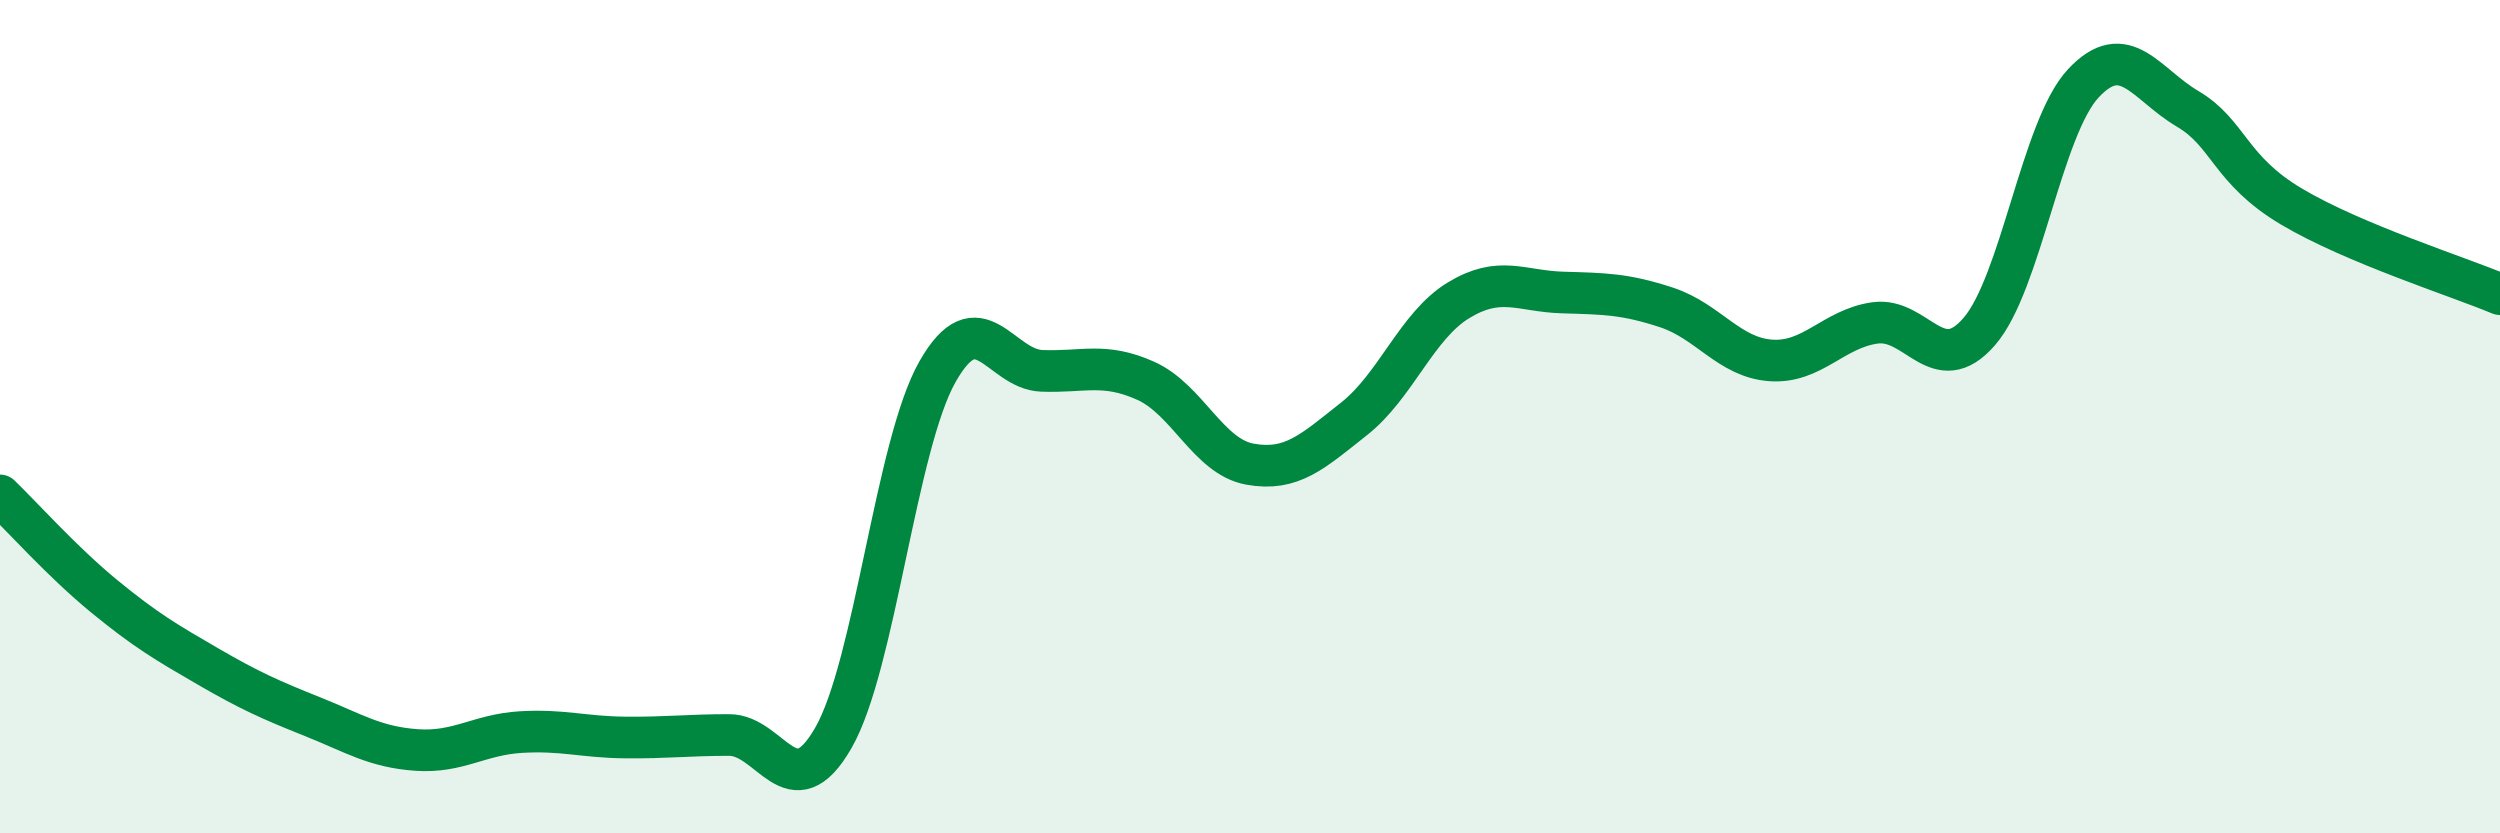
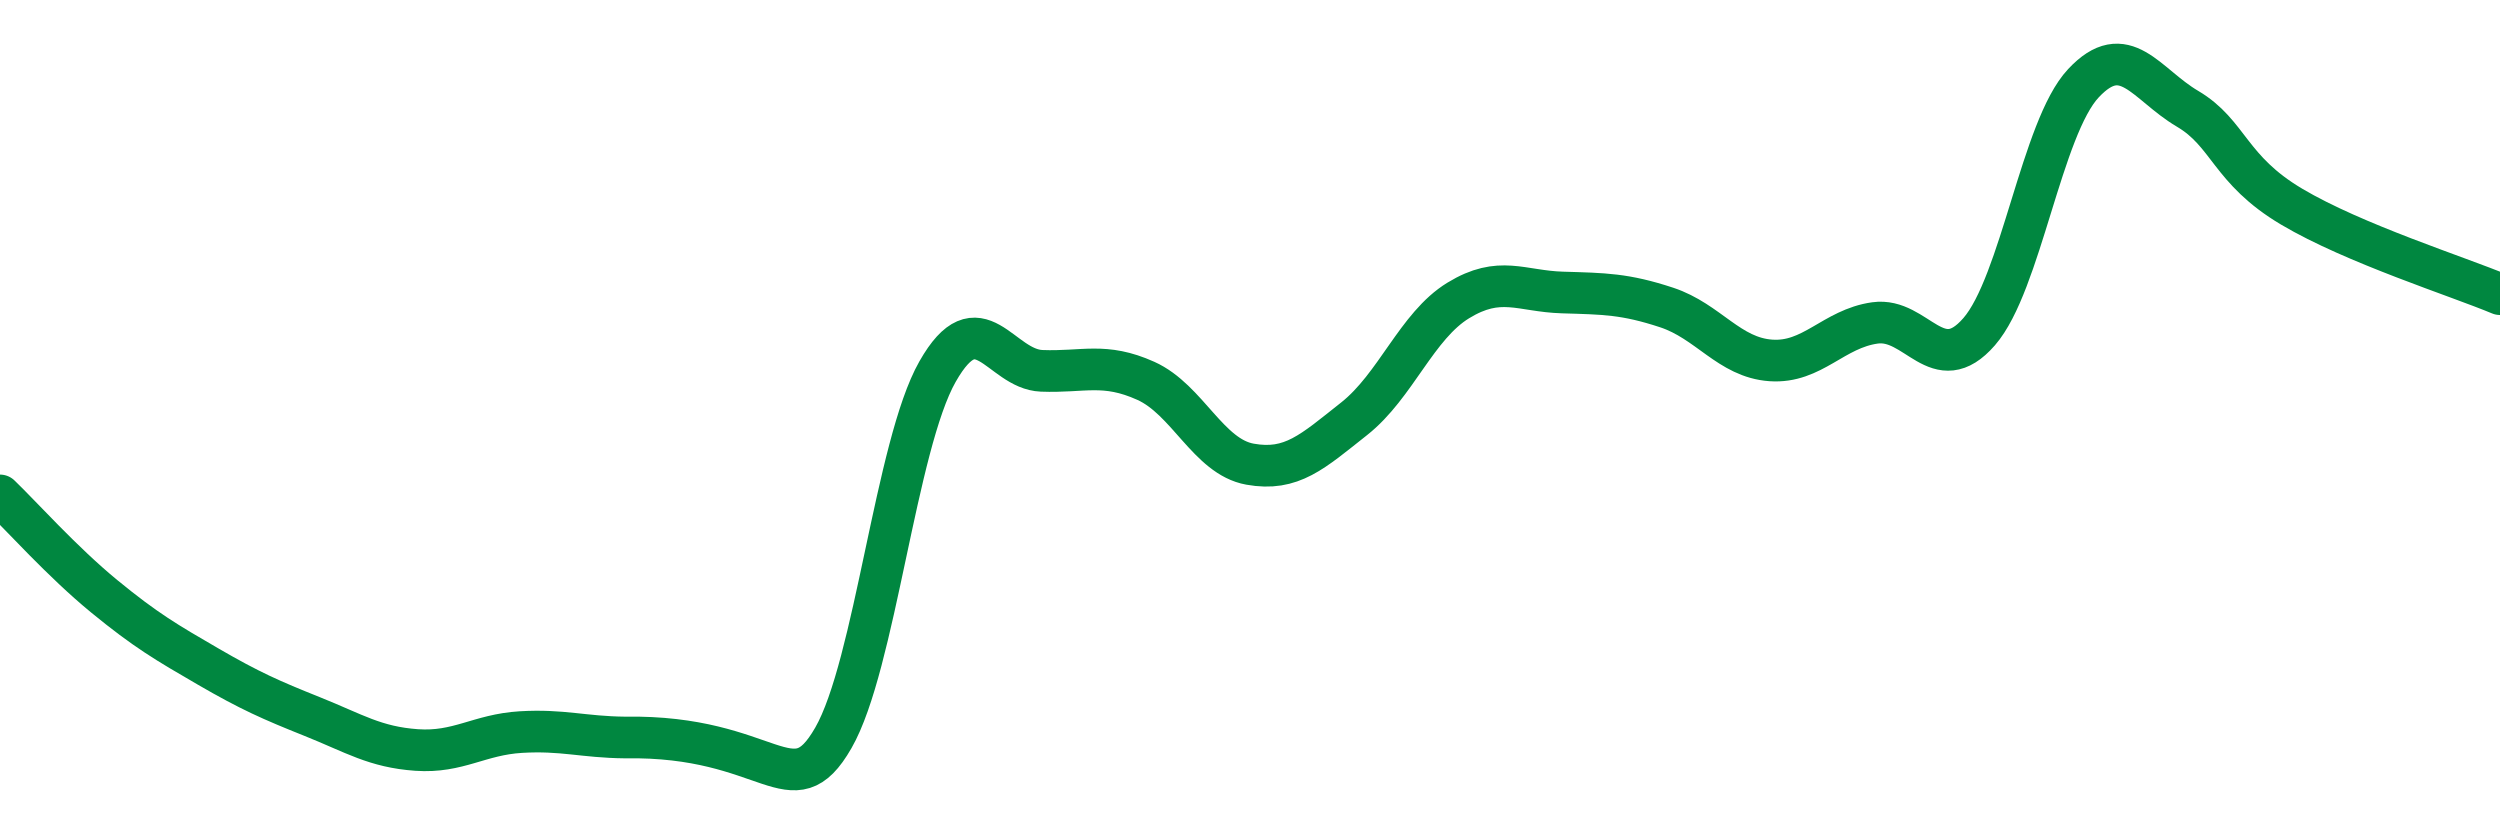
<svg xmlns="http://www.w3.org/2000/svg" width="60" height="20" viewBox="0 0 60 20">
-   <path d="M 0,11.89 C 0.5,12.37 1.5,13.49 2.5,14.31 C 3.5,15.13 4,15.42 5,16 C 6,16.58 6.5,16.8 7.5,17.2 C 8.5,17.6 9,17.93 10,18 C 11,18.07 11.5,17.63 12.5,17.57 C 13.5,17.51 14,17.69 15,17.7 C 16,17.71 16.5,17.64 17.5,17.64 C 18.5,17.64 19,19.45 20,17.71 C 21,15.97 21.5,10.68 22.5,8.92 C 23.5,7.16 24,8.86 25,8.9 C 26,8.94 26.5,8.69 27.5,9.14 C 28.5,9.59 29,10.96 30,11.14 C 31,11.32 31.5,10.84 32.5,10.05 C 33.5,9.26 34,7.82 35,7.21 C 36,6.6 36.5,6.99 37.5,7.02 C 38.5,7.05 39,7.05 40,7.38 C 41,7.71 41.5,8.58 42.5,8.65 C 43.5,8.72 44,7.89 45,7.75 C 46,7.61 46.5,9.11 47.5,7.96 C 48.5,6.81 49,3.07 50,2 C 51,0.93 51.5,2.02 52.5,2.61 C 53.5,3.2 53.5,4.07 55,4.96 C 56.5,5.85 59,6.64 60,7.06L60 20L0 20Z" fill="#008740" opacity="0.1" stroke-linecap="round" stroke-linejoin="round" />
-   <path d="M 0,11.89 C 0.5,12.37 1.5,13.49 2.5,14.31 C 3.5,15.13 4,15.42 5,16 C 6,16.58 6.5,16.8 7.5,17.2 C 8.5,17.6 9,17.93 10,18 C 11,18.07 11.5,17.63 12.5,17.57 C 13.5,17.51 14,17.69 15,17.7 C 16,17.71 16.5,17.64 17.5,17.64 C 18.5,17.64 19,19.45 20,17.71 C 21,15.97 21.5,10.68 22.5,8.92 C 23.5,7.16 24,8.86 25,8.9 C 26,8.94 26.5,8.69 27.5,9.14 C 28.5,9.59 29,10.96 30,11.14 C 31,11.32 31.5,10.84 32.5,10.05 C 33.5,9.26 34,7.82 35,7.21 C 36,6.6 36.5,6.99 37.5,7.02 C 38.5,7.05 39,7.05 40,7.38 C 41,7.71 41.5,8.58 42.5,8.65 C 43.5,8.72 44,7.89 45,7.75 C 46,7.61 46.5,9.11 47.5,7.96 C 48.5,6.81 49,3.07 50,2 C 51,0.93 51.5,2.02 52.5,2.61 C 53.5,3.2 53.5,4.07 55,4.96 C 56.5,5.85 59,6.64 60,7.06" stroke="#008740" stroke-width="1" fill="none" stroke-linecap="round" stroke-linejoin="round" />
+   <path d="M 0,11.89 C 0.5,12.37 1.5,13.49 2.5,14.31 C 3.5,15.13 4,15.42 5,16 C 6,16.58 6.5,16.8 7.5,17.2 C 8.5,17.6 9,17.93 10,18 C 11,18.07 11.5,17.63 12.5,17.57 C 13.5,17.51 14,17.69 15,17.7 C 18.5,17.64 19,19.45 20,17.71 C 21,15.97 21.5,10.68 22.5,8.92 C 23.5,7.16 24,8.86 25,8.9 C 26,8.94 26.5,8.69 27.5,9.14 C 28.5,9.59 29,10.96 30,11.14 C 31,11.32 31.5,10.84 32.5,10.05 C 33.5,9.26 34,7.82 35,7.21 C 36,6.6 36.5,6.99 37.5,7.02 C 38.5,7.05 39,7.05 40,7.38 C 41,7.71 41.5,8.58 42.5,8.65 C 43.5,8.72 44,7.89 45,7.75 C 46,7.61 46.5,9.11 47.5,7.96 C 48.5,6.81 49,3.07 50,2 C 51,0.93 51.5,2.02 52.5,2.61 C 53.5,3.2 53.5,4.07 55,4.96 C 56.5,5.85 59,6.64 60,7.06" stroke="#008740" stroke-width="1" fill="none" stroke-linecap="round" stroke-linejoin="round" />
</svg>